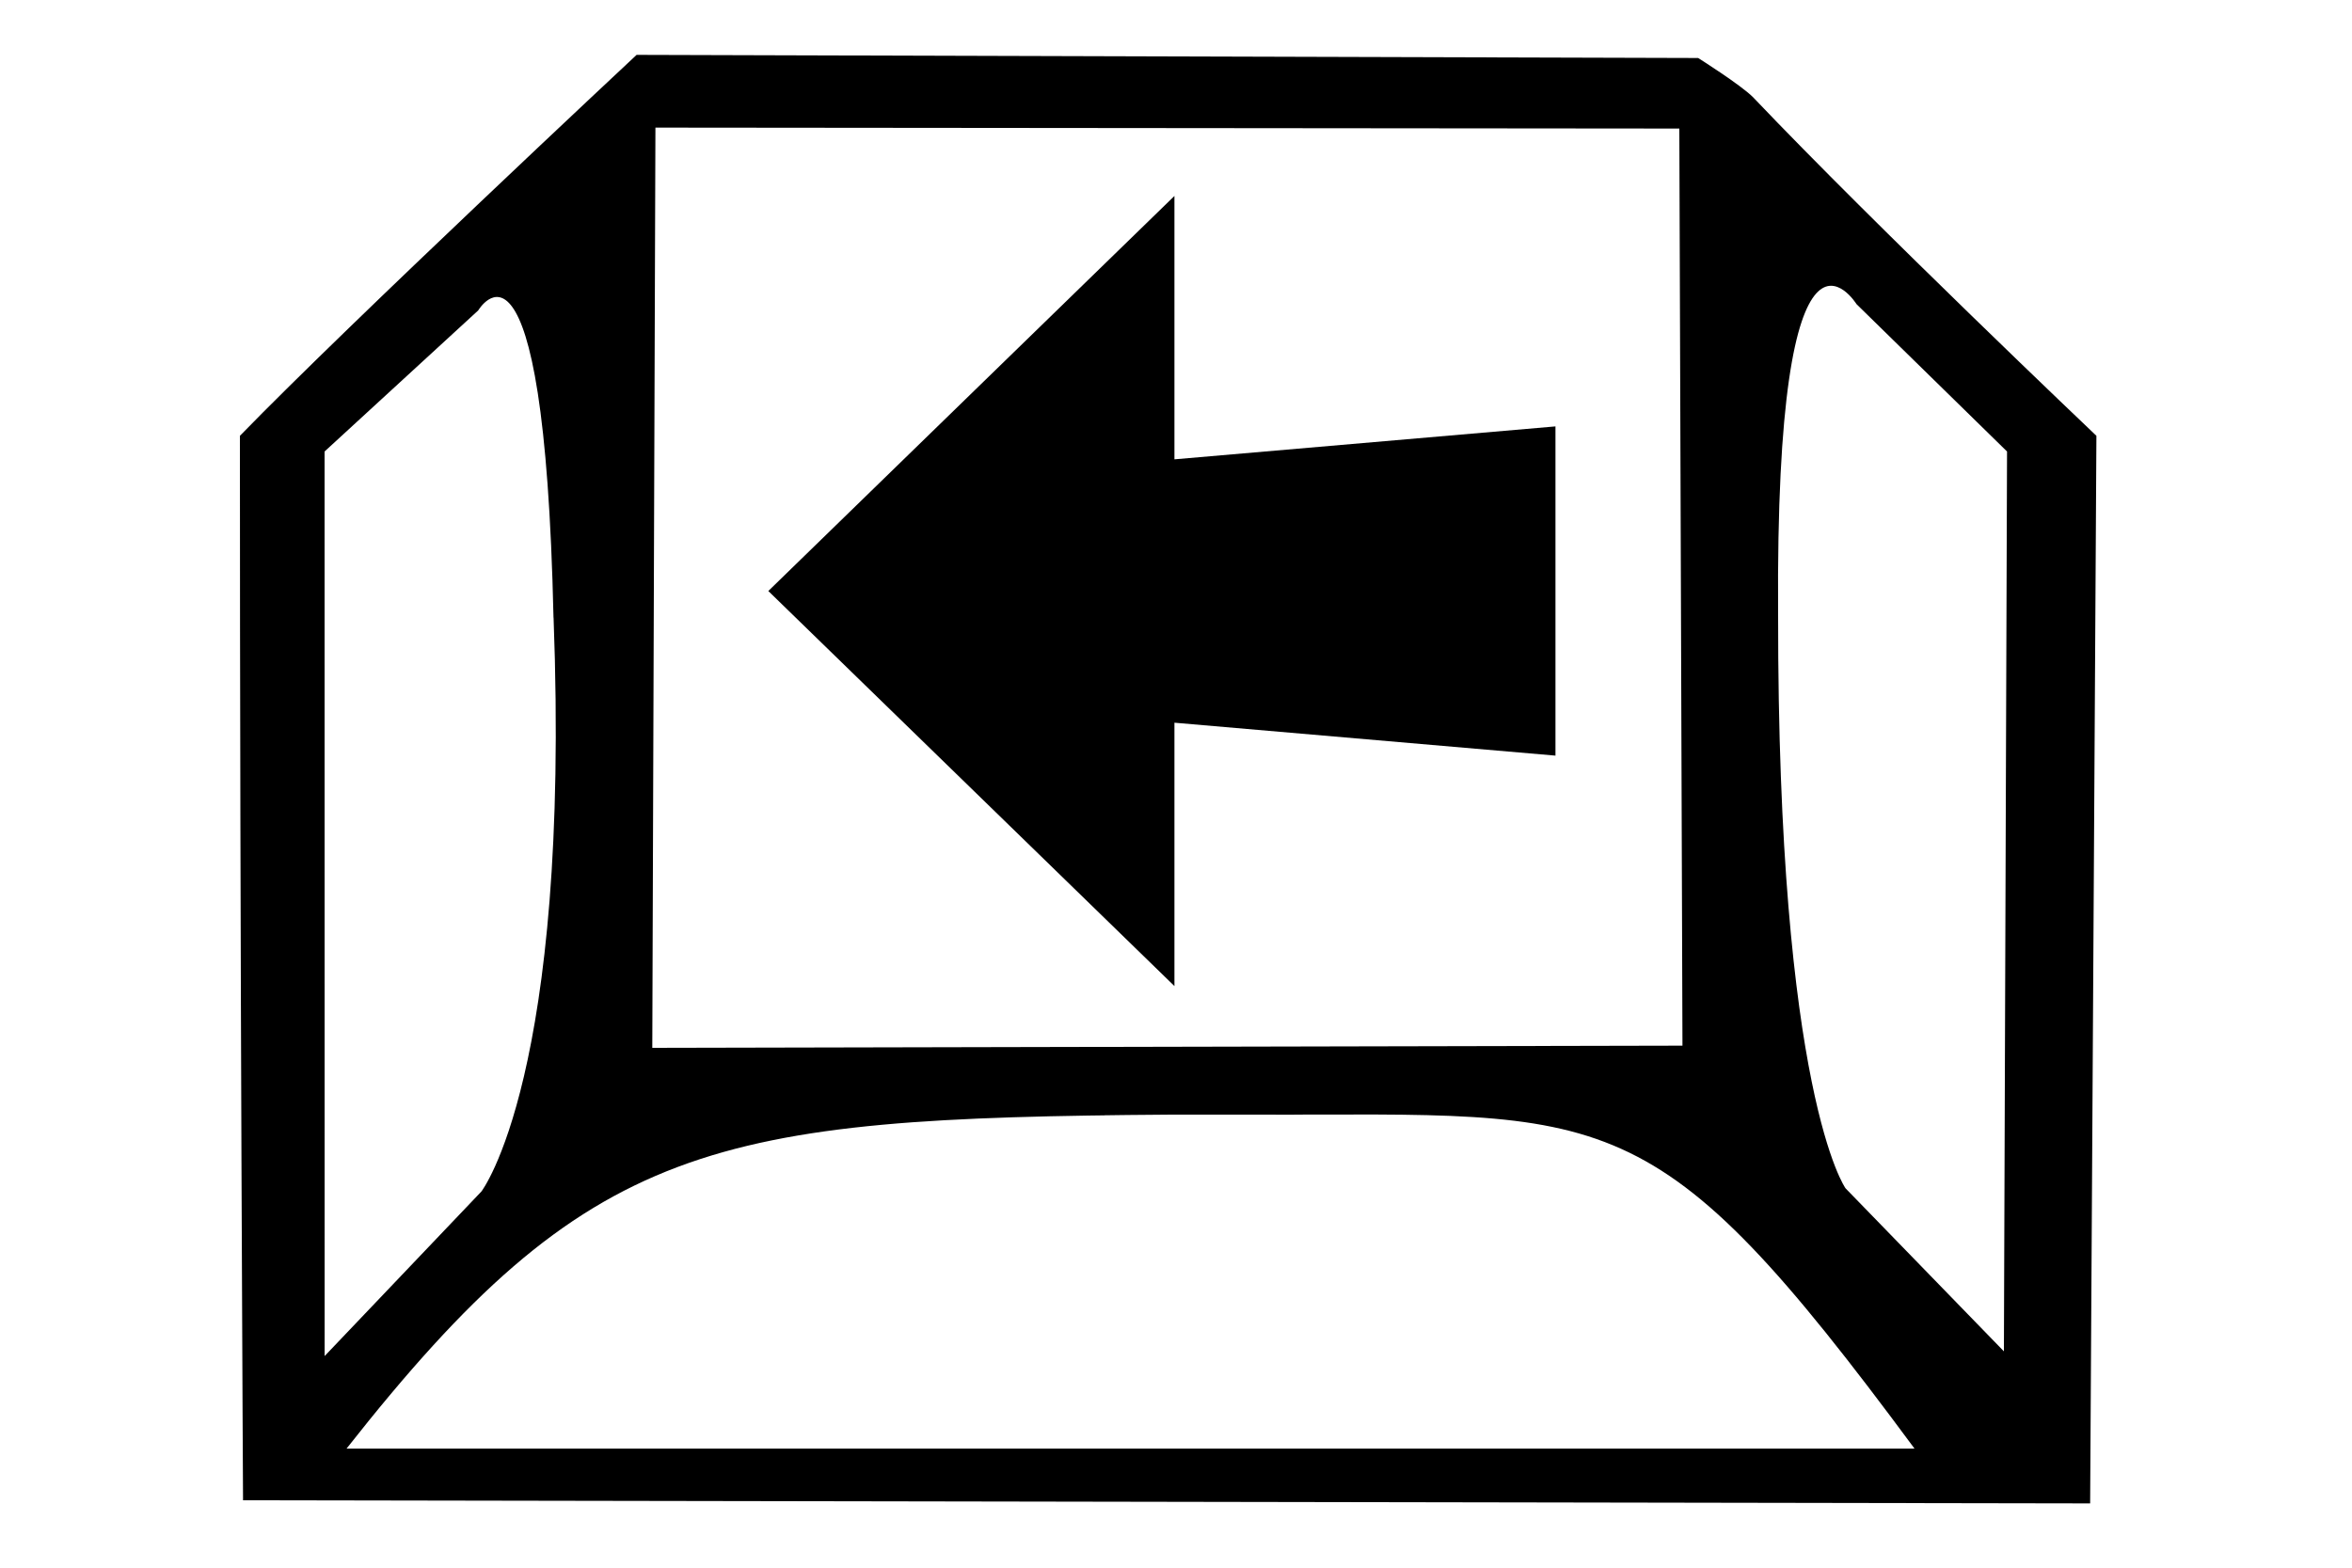
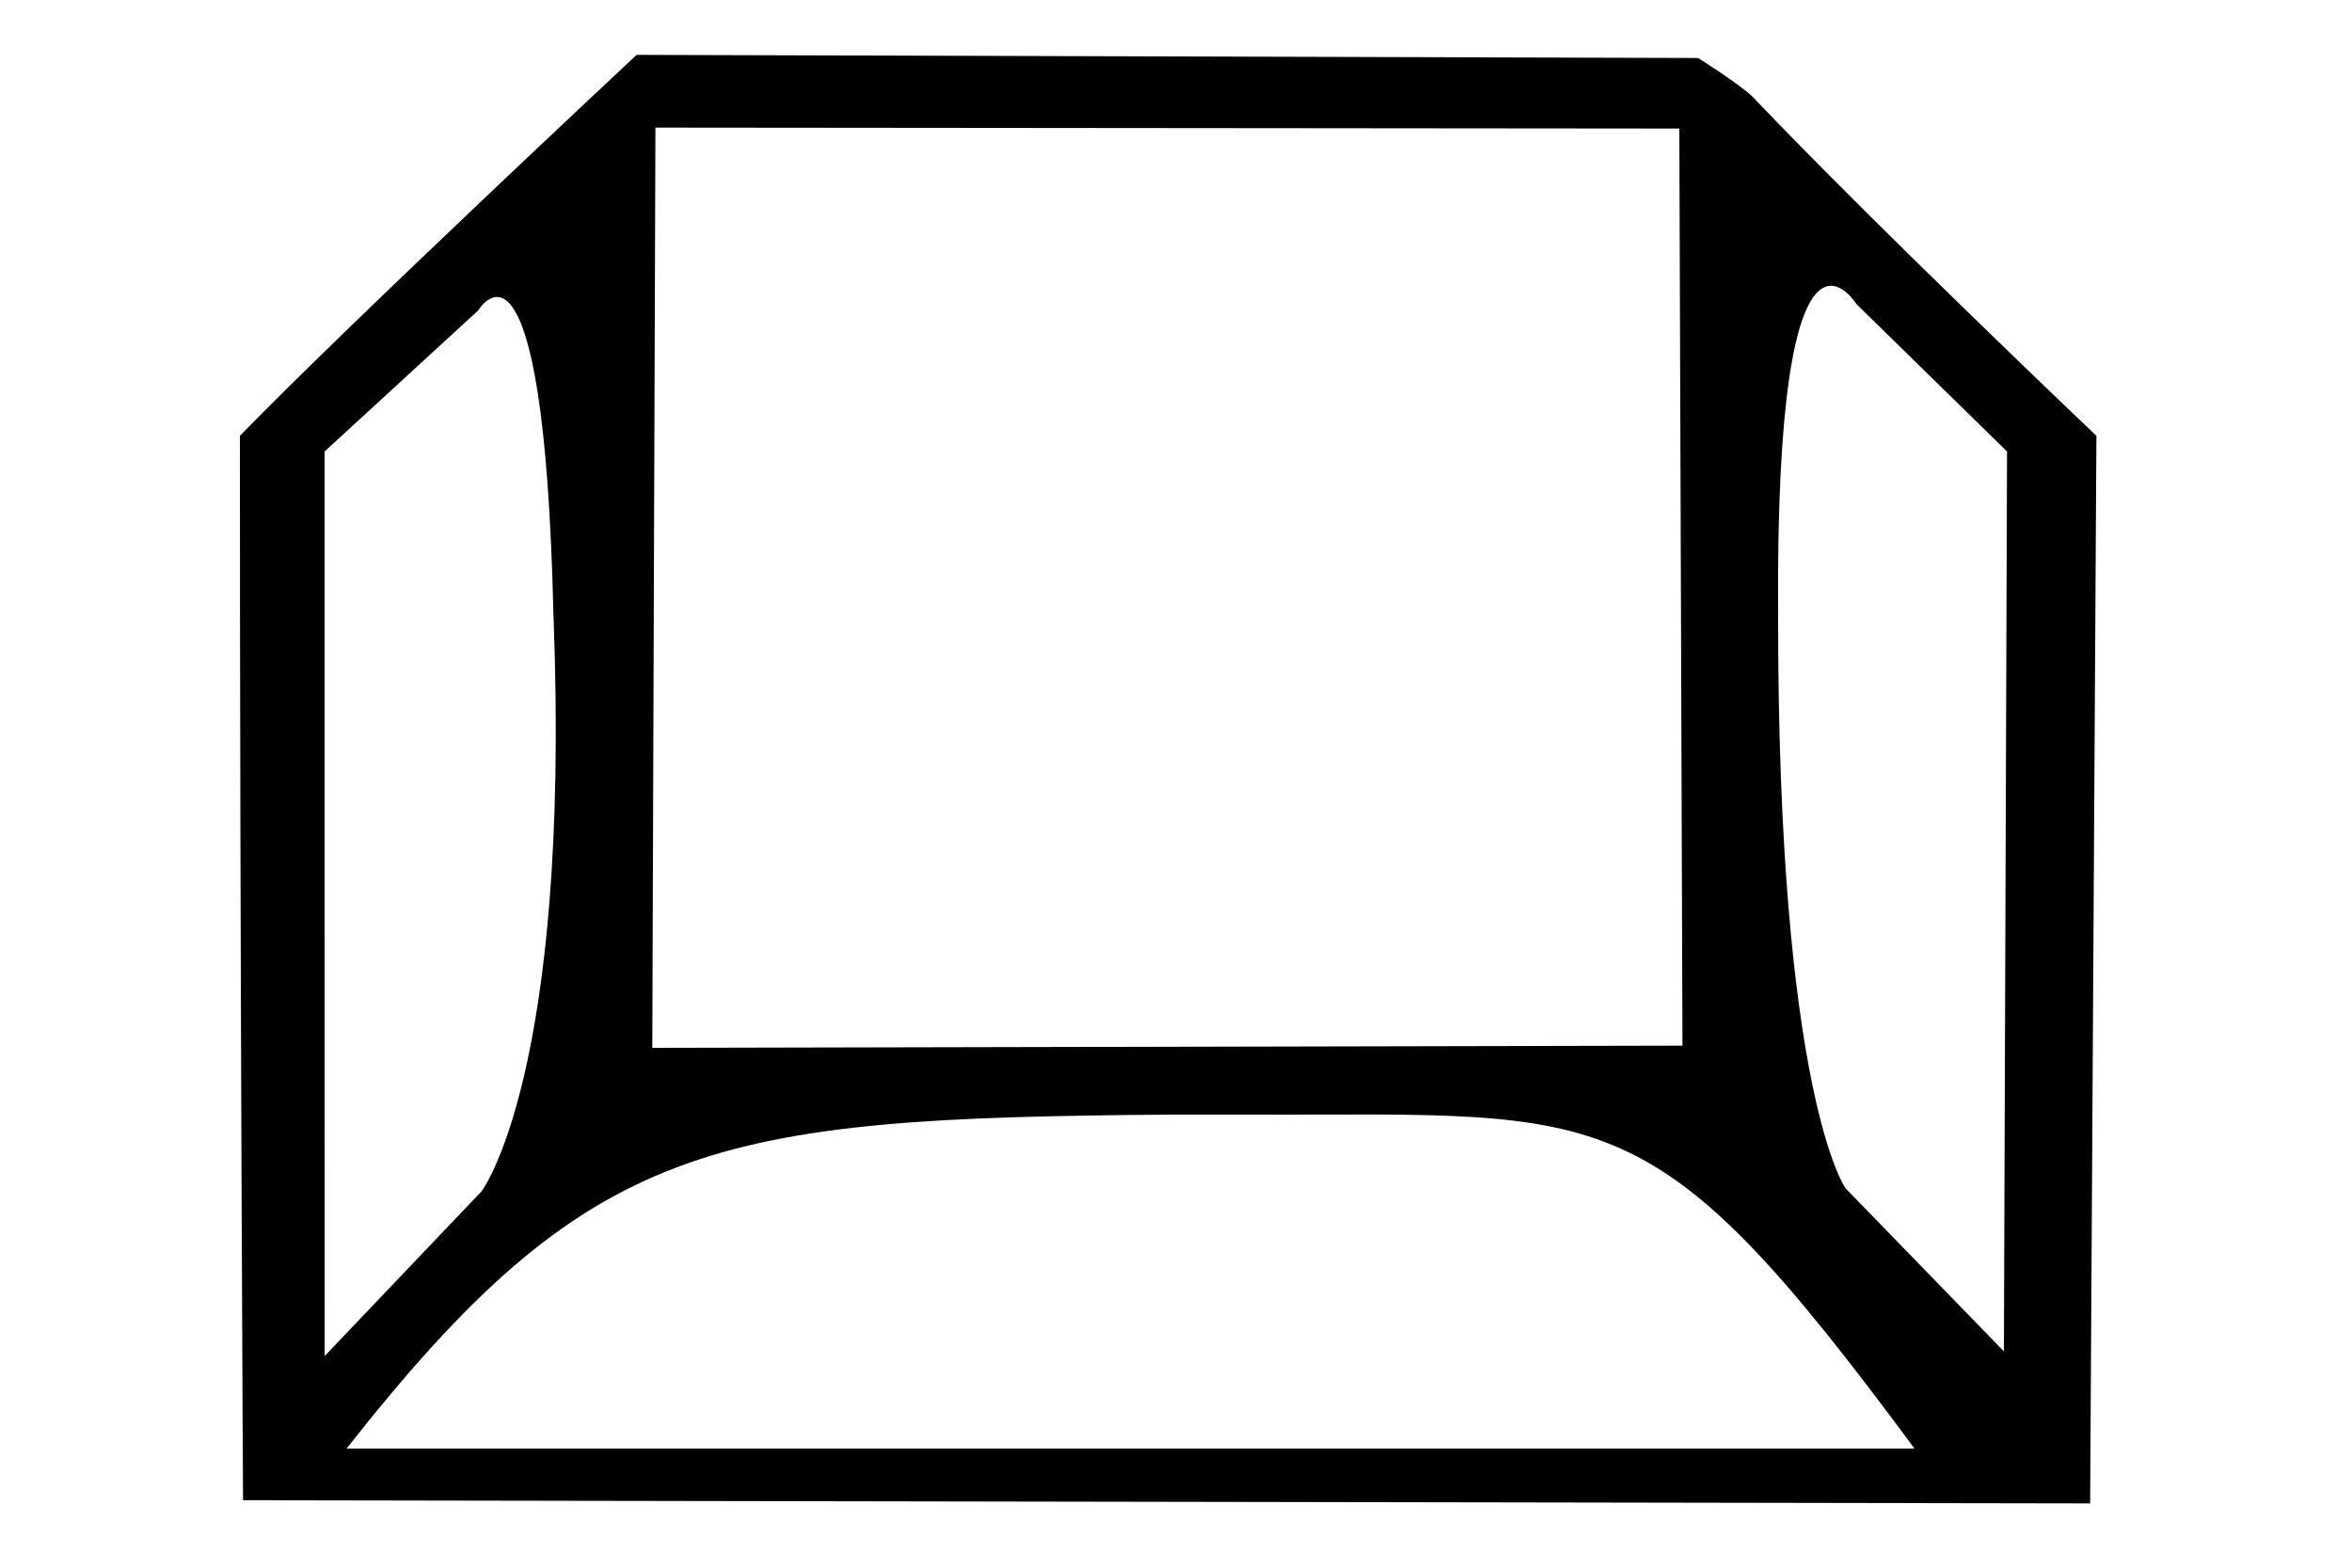
<svg xmlns="http://www.w3.org/2000/svg" enable-background="new 0 0 2000 1000" version="1.1" style="width:1.5em;height:1em" viewBox="0 0 1500 1000">
  <path d="m155 957s-2-351-2-679c71-73 253-243 253-243l677 2s27 17 35 25c79 83 219 216 219 216l-4 681zm687-246c-251 .02-96 .05-96 .05-292 2-370 16-525 213h1e3c-167-226-192-213-420-213zm-489-317c-6-267-48-196-48-196l-98 90c.01 193 .04 577 .04 577l100-105s57-74 46-366zm927-106-96-94s-52-84-50 198c-.3 306 43 366 43 366l101 104zm-207 379-2-585-653-.6-2 587z" />
-   <path d="m490 377 259 252v-168l243 21v-210l-243 21v-168z" />
</svg>